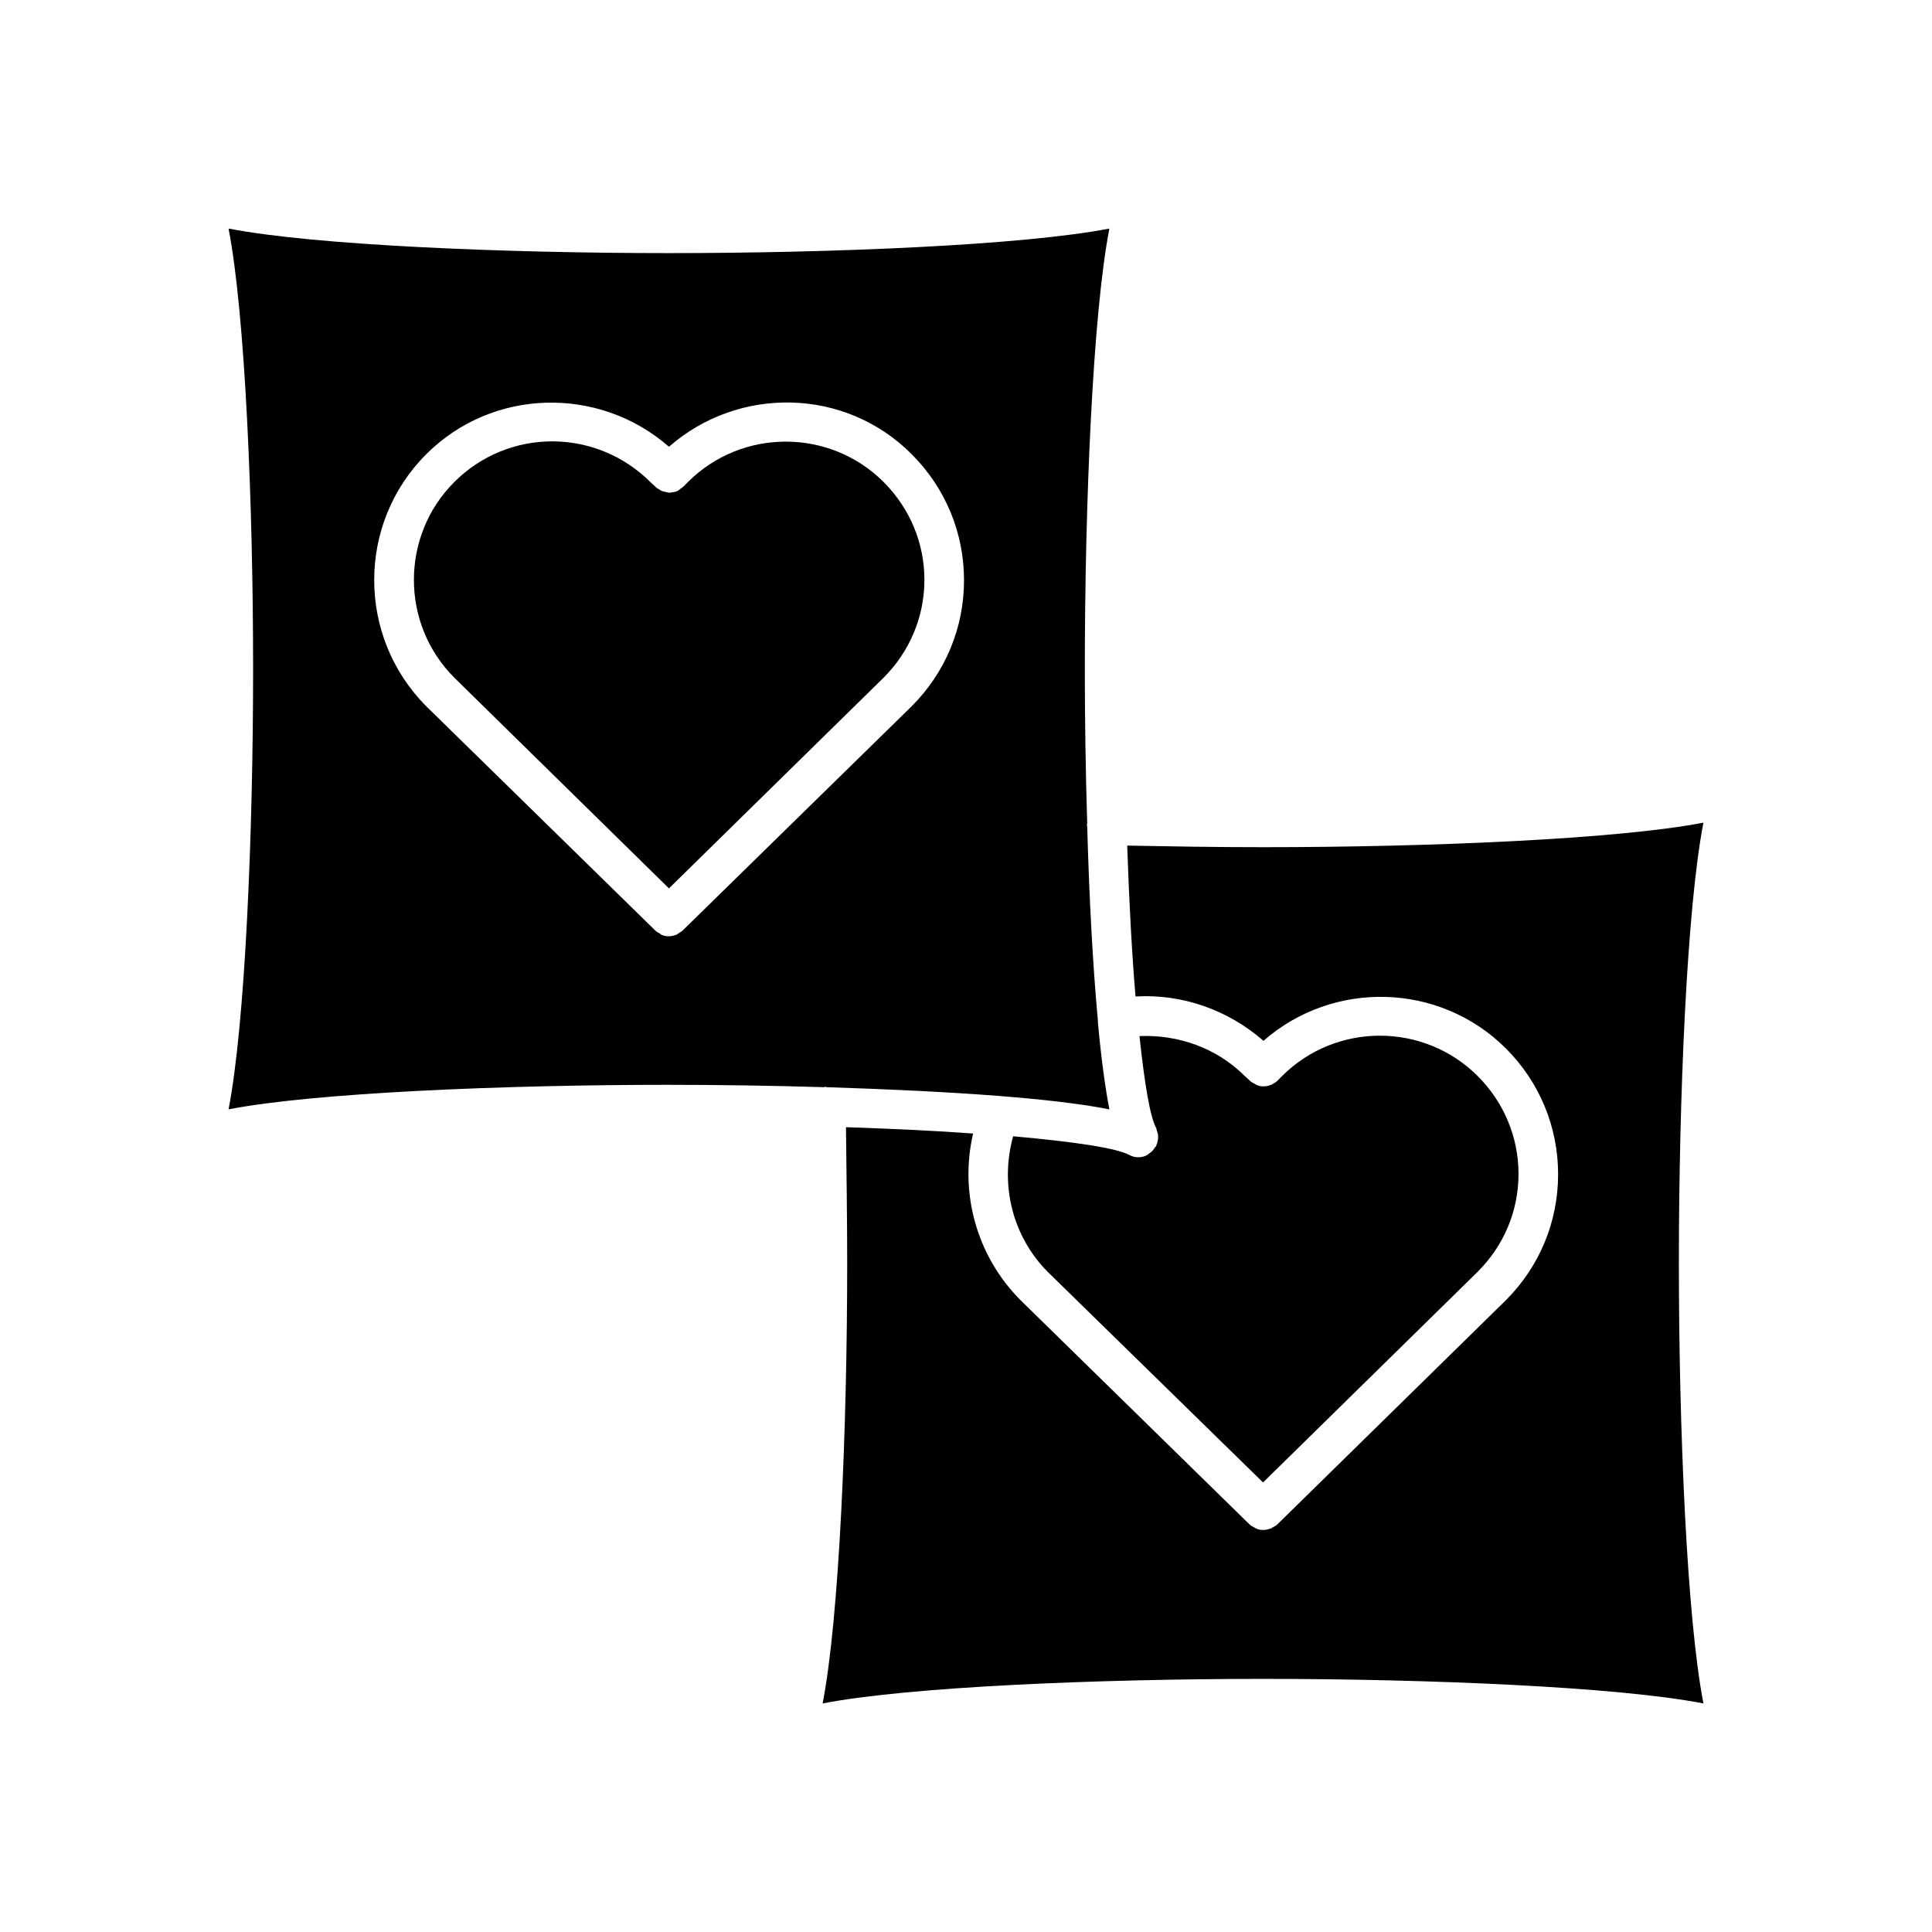
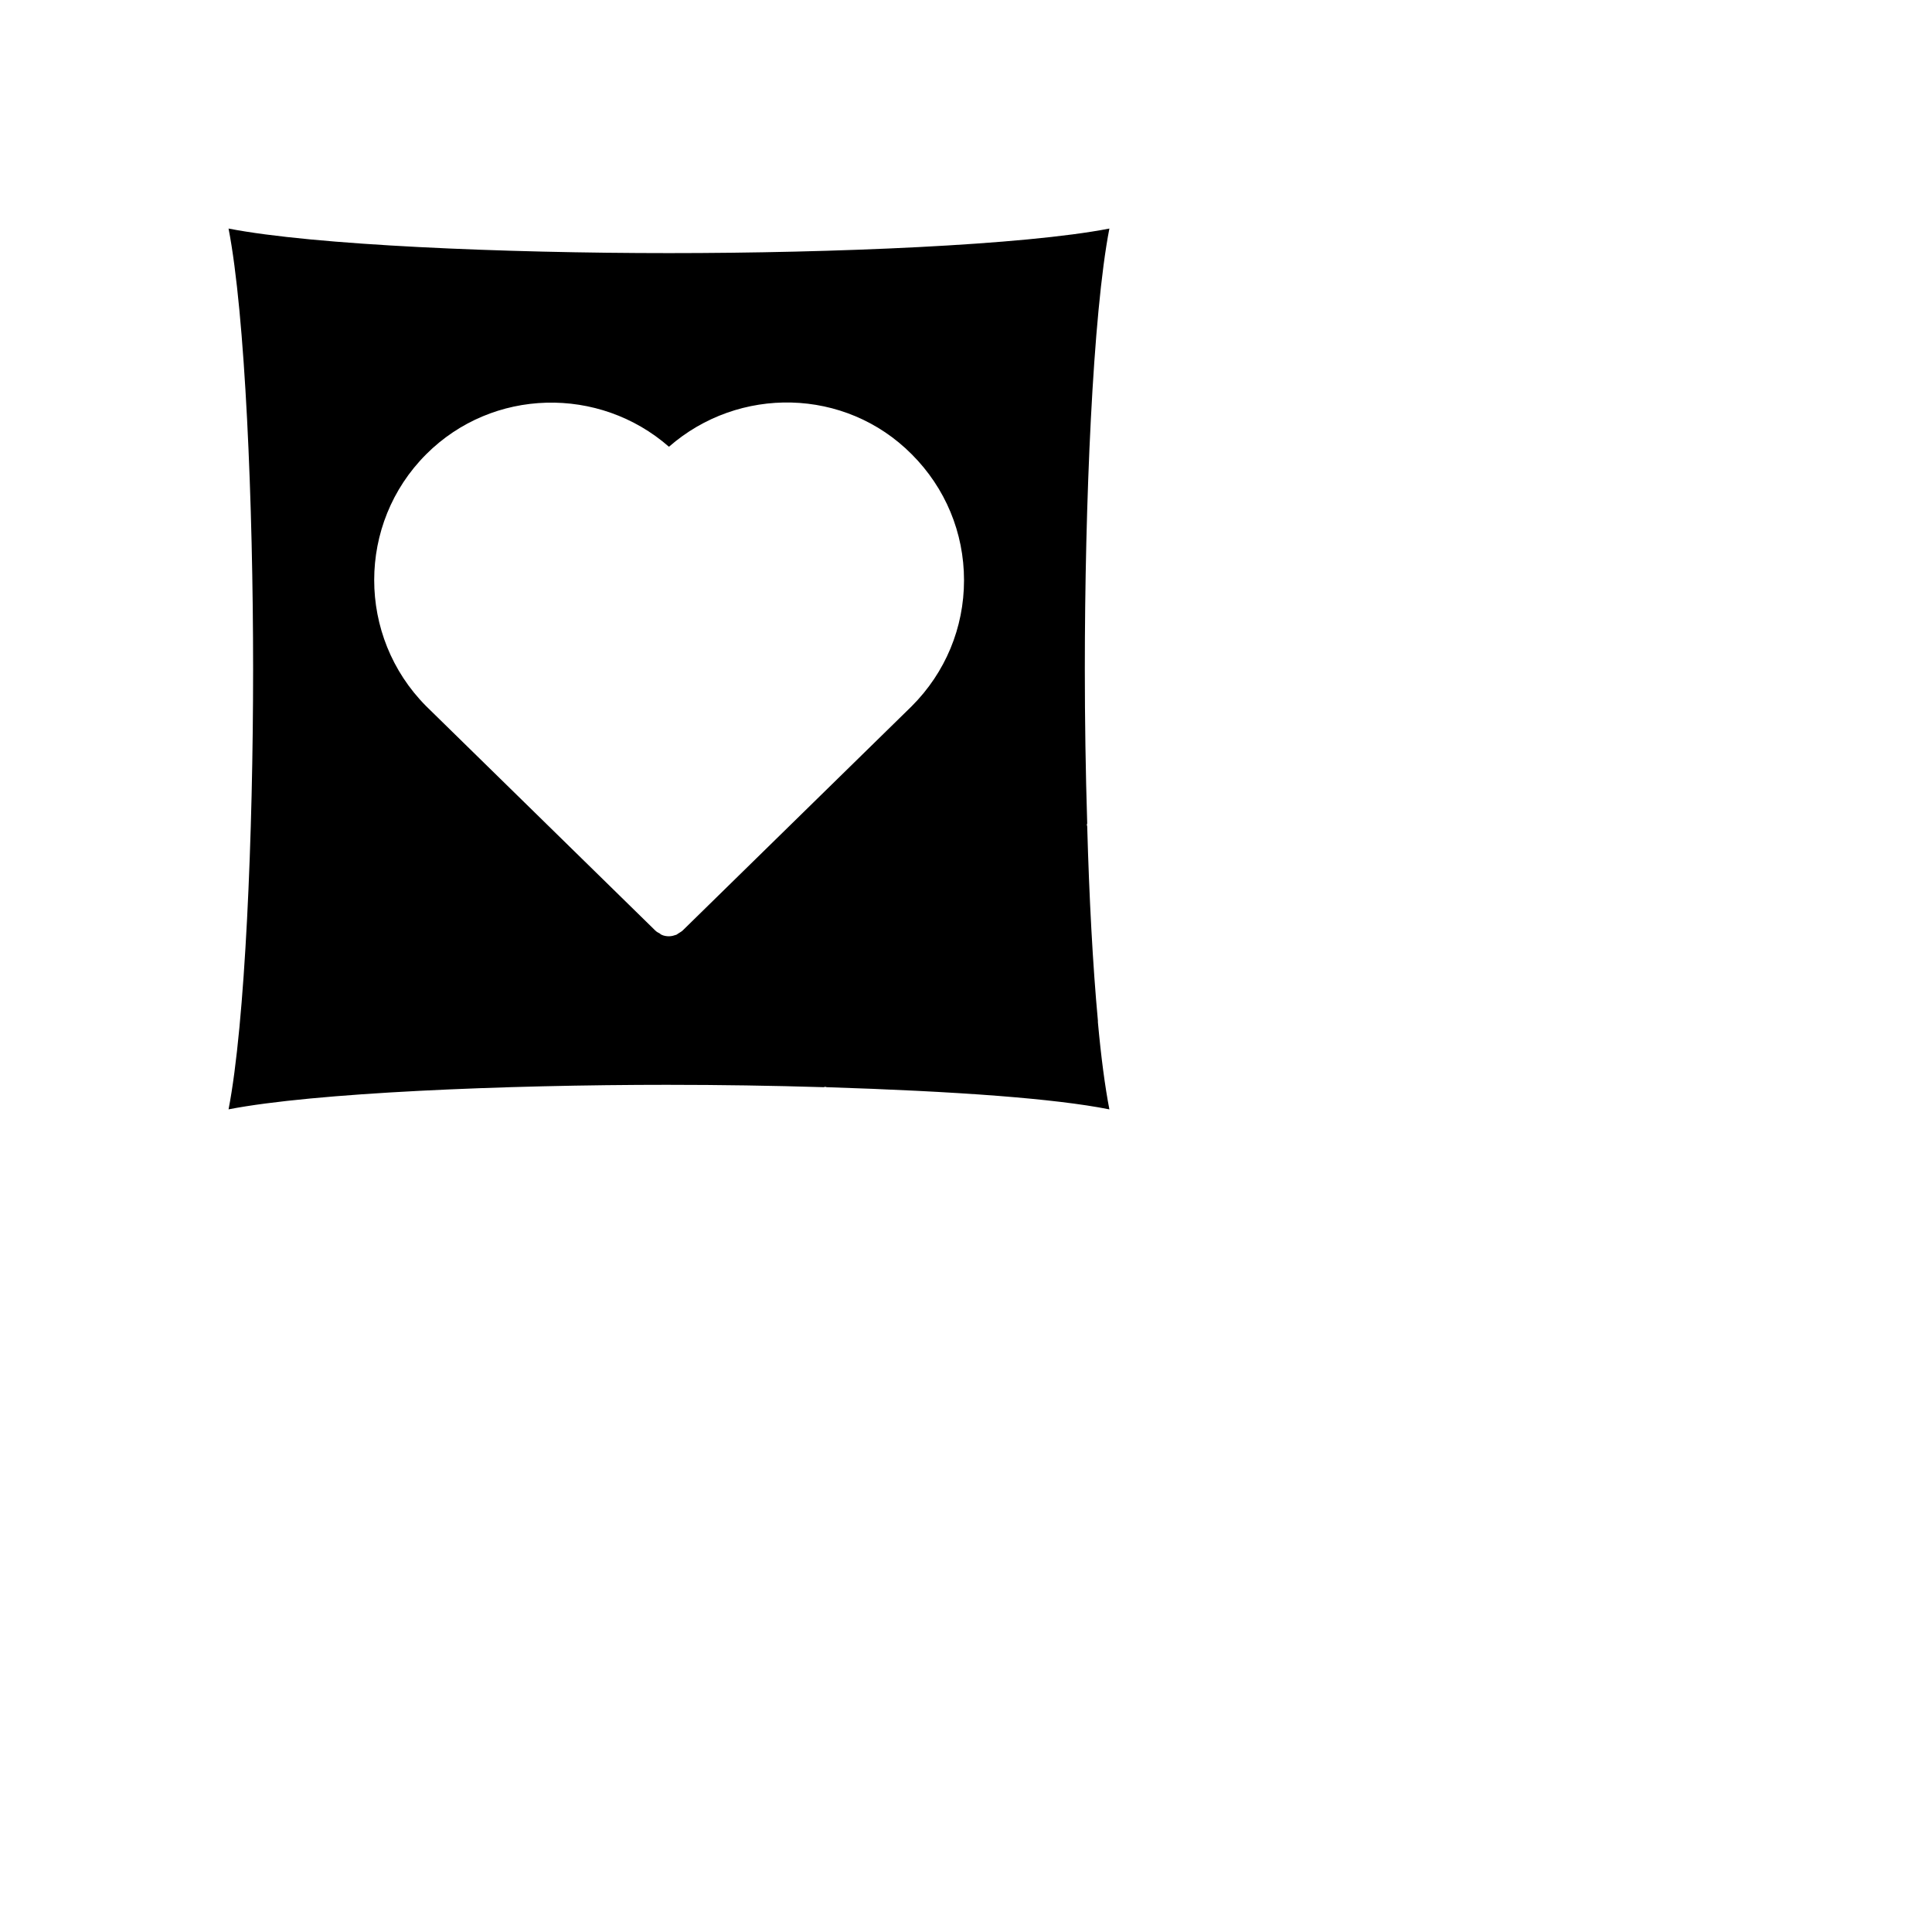
<svg xmlns="http://www.w3.org/2000/svg" fill="#000000" width="800px" height="800px" version="1.1" viewBox="144 144 512 512">
  <g>
    <path d="m321.28 431.49c13.328 0 27.395 0.211 41.039 0.629 0.105 0 0.211-0.105 0.316-0.105 0.211 0 0.316 0.105 0.523 0.105 16.27 0.523 31.906 1.258 45.449 2.309 11.965 0.945 22.043 2.098 29.391 3.57-1.156-5.984-2.203-13.855-3.043-23.09v-0.105-0.316c-1.363-14.695-2.309-32.645-2.832-51.43 0-0.211-0.105-0.316-0.105-0.523 0-0.105 0.105-0.211 0.105-0.316-0.426-13.543-0.633-27.605-0.633-40.938 0-43.664 2.098-94.043 6.508-116.71-22.672 4.41-73.055 6.508-116.72 6.508-43.664 0-94.043-2.098-116.71-6.508 4.41 22.672 6.508 73.051 6.508 116.71 0 43.664-2.098 94.043-6.508 116.71 22.672-4.406 73.051-6.504 116.71-6.504zm-64.34-167.1c17.633-17.633 45.867-18.156 64.34-1.996 18.473-16.164 46.707-15.742 64.34 1.996 8.922 8.922 13.855 20.781 13.855 33.379 0 12.594-4.934 24.457-13.855 33.379l-60.562 59.301-0.105 0.105c-0.316 0.316-0.734 0.523-1.051 0.734-0.211 0.105-0.418 0.316-0.629 0.418-0.629 0.211-1.258 0.418-1.996 0.418-0.629 0-1.363-0.105-1.996-0.418-0.211-0.105-0.316-0.211-0.418-0.316-0.418-0.211-0.84-0.418-1.258-0.84l-60.668-59.406c-18.363-18.473-18.363-48.387 0.004-66.754z" />
-     <path d="m421.73 481.13 56.992 55.734 56.887-55.84c6.926-6.926 10.812-16.059 10.812-25.926 0-9.762-3.883-18.996-10.812-25.926-14.273-14.273-37.574-14.273-51.852 0l-1.258 1.258c-0.418 0.418-0.84 0.629-1.258 0.84-0.105 0.105-0.211 0.211-0.418 0.211-0.629 0.316-1.363 0.418-1.996 0.418-0.629 0-1.258-0.105-1.891-0.418-0.105 0-0.211-0.105-0.316-0.211-0.418-0.211-0.945-0.418-1.363-0.84l-1.363-1.258c-7.453-7.453-17.633-11.02-27.918-10.602 1.363 12.91 2.832 21.41 4.41 24.352 0.105 0.105 0.105 0.316 0.105 0.418 0.105 0.316 0.211 0.629 0.316 1.051 0.105 0.316 0.105 0.629 0.105 0.945s0 0.629-0.105 0.945c-0.105 0.316-0.105 0.734-0.316 1.051-0.105 0.105 0 0.316-0.105 0.418-0.105 0.105-0.211 0.211-0.316 0.316-0.316 0.629-0.84 1.156-1.469 1.574-0.105 0.105-0.211 0.211-0.418 0.316-0.105 0-0.105 0.105-0.105 0.105-0.734 0.418-1.574 0.629-2.414 0.629s-1.68-0.211-2.414-0.629c-3.359-1.785-14.168-3.465-30.754-4.934-3.57 12.805-0.215 26.555 9.234 36z" />
-     <path d="m442.72 368.09c0.523 15.324 1.258 28.758 2.203 39.988 12.387-0.734 24.562 3.57 33.902 11.754 18.473-16.164 46.602-15.535 64.234 1.996 8.922 8.922 13.855 20.781 13.855 33.379 0 12.594-4.934 24.457-13.855 33.379l-60.562 59.406c-0.316 0.316-0.734 0.523-1.156 0.734-0.211 0.105-0.316 0.316-0.523 0.316-0.629 0.211-1.258 0.418-1.996 0.418-0.734 0-1.363-0.105-1.996-0.418-0.211-0.105-0.316-0.211-0.523-0.316-0.418-0.211-0.84-0.418-1.156-0.734l-60.668-59.406c-11.652-11.652-16.27-28.445-12.594-44.188-9.867-0.734-21.098-1.258-33.691-1.68 0.109 11.438 0.32 23.508 0.32 36 0 43.664-2.098 94.043-6.508 116.71 22.672-4.406 73.051-6.508 116.71-6.508s94.043 2.098 116.71 6.508c-4.406-22.672-6.508-73.051-6.508-116.71s2.098-94.043 6.508-116.71c-22.672 4.406-73.051 6.508-116.71 6.508-12.492 0-24.562-0.211-36-0.422z" />
-     <path d="m321.28 379.43 56.887-55.84c6.926-6.926 10.812-16.164 10.812-25.926 0-9.762-3.883-18.996-10.812-25.926-14.273-14.273-37.574-14.273-51.852 0l-1.258 1.258c-0.211 0.211-0.629 0.418-0.84 0.629-0.211 0.211-0.523 0.418-0.734 0.523-0.418 0.211-0.84 0.211-1.258 0.316-0.211 0-0.523 0.105-0.734 0.105-0.418 0-0.734-0.105-1.156-0.211-0.316-0.105-0.523-0.105-0.84-0.211-0.316-0.105-0.629-0.316-0.945-0.523-0.211-0.211-0.523-0.211-0.734-0.523l-1.363-1.258c-14.484-14.484-37.68-14.484-52.059-0.105-14.273 14.273-14.273 37.574 0 51.852z" />
  </g>
</svg>